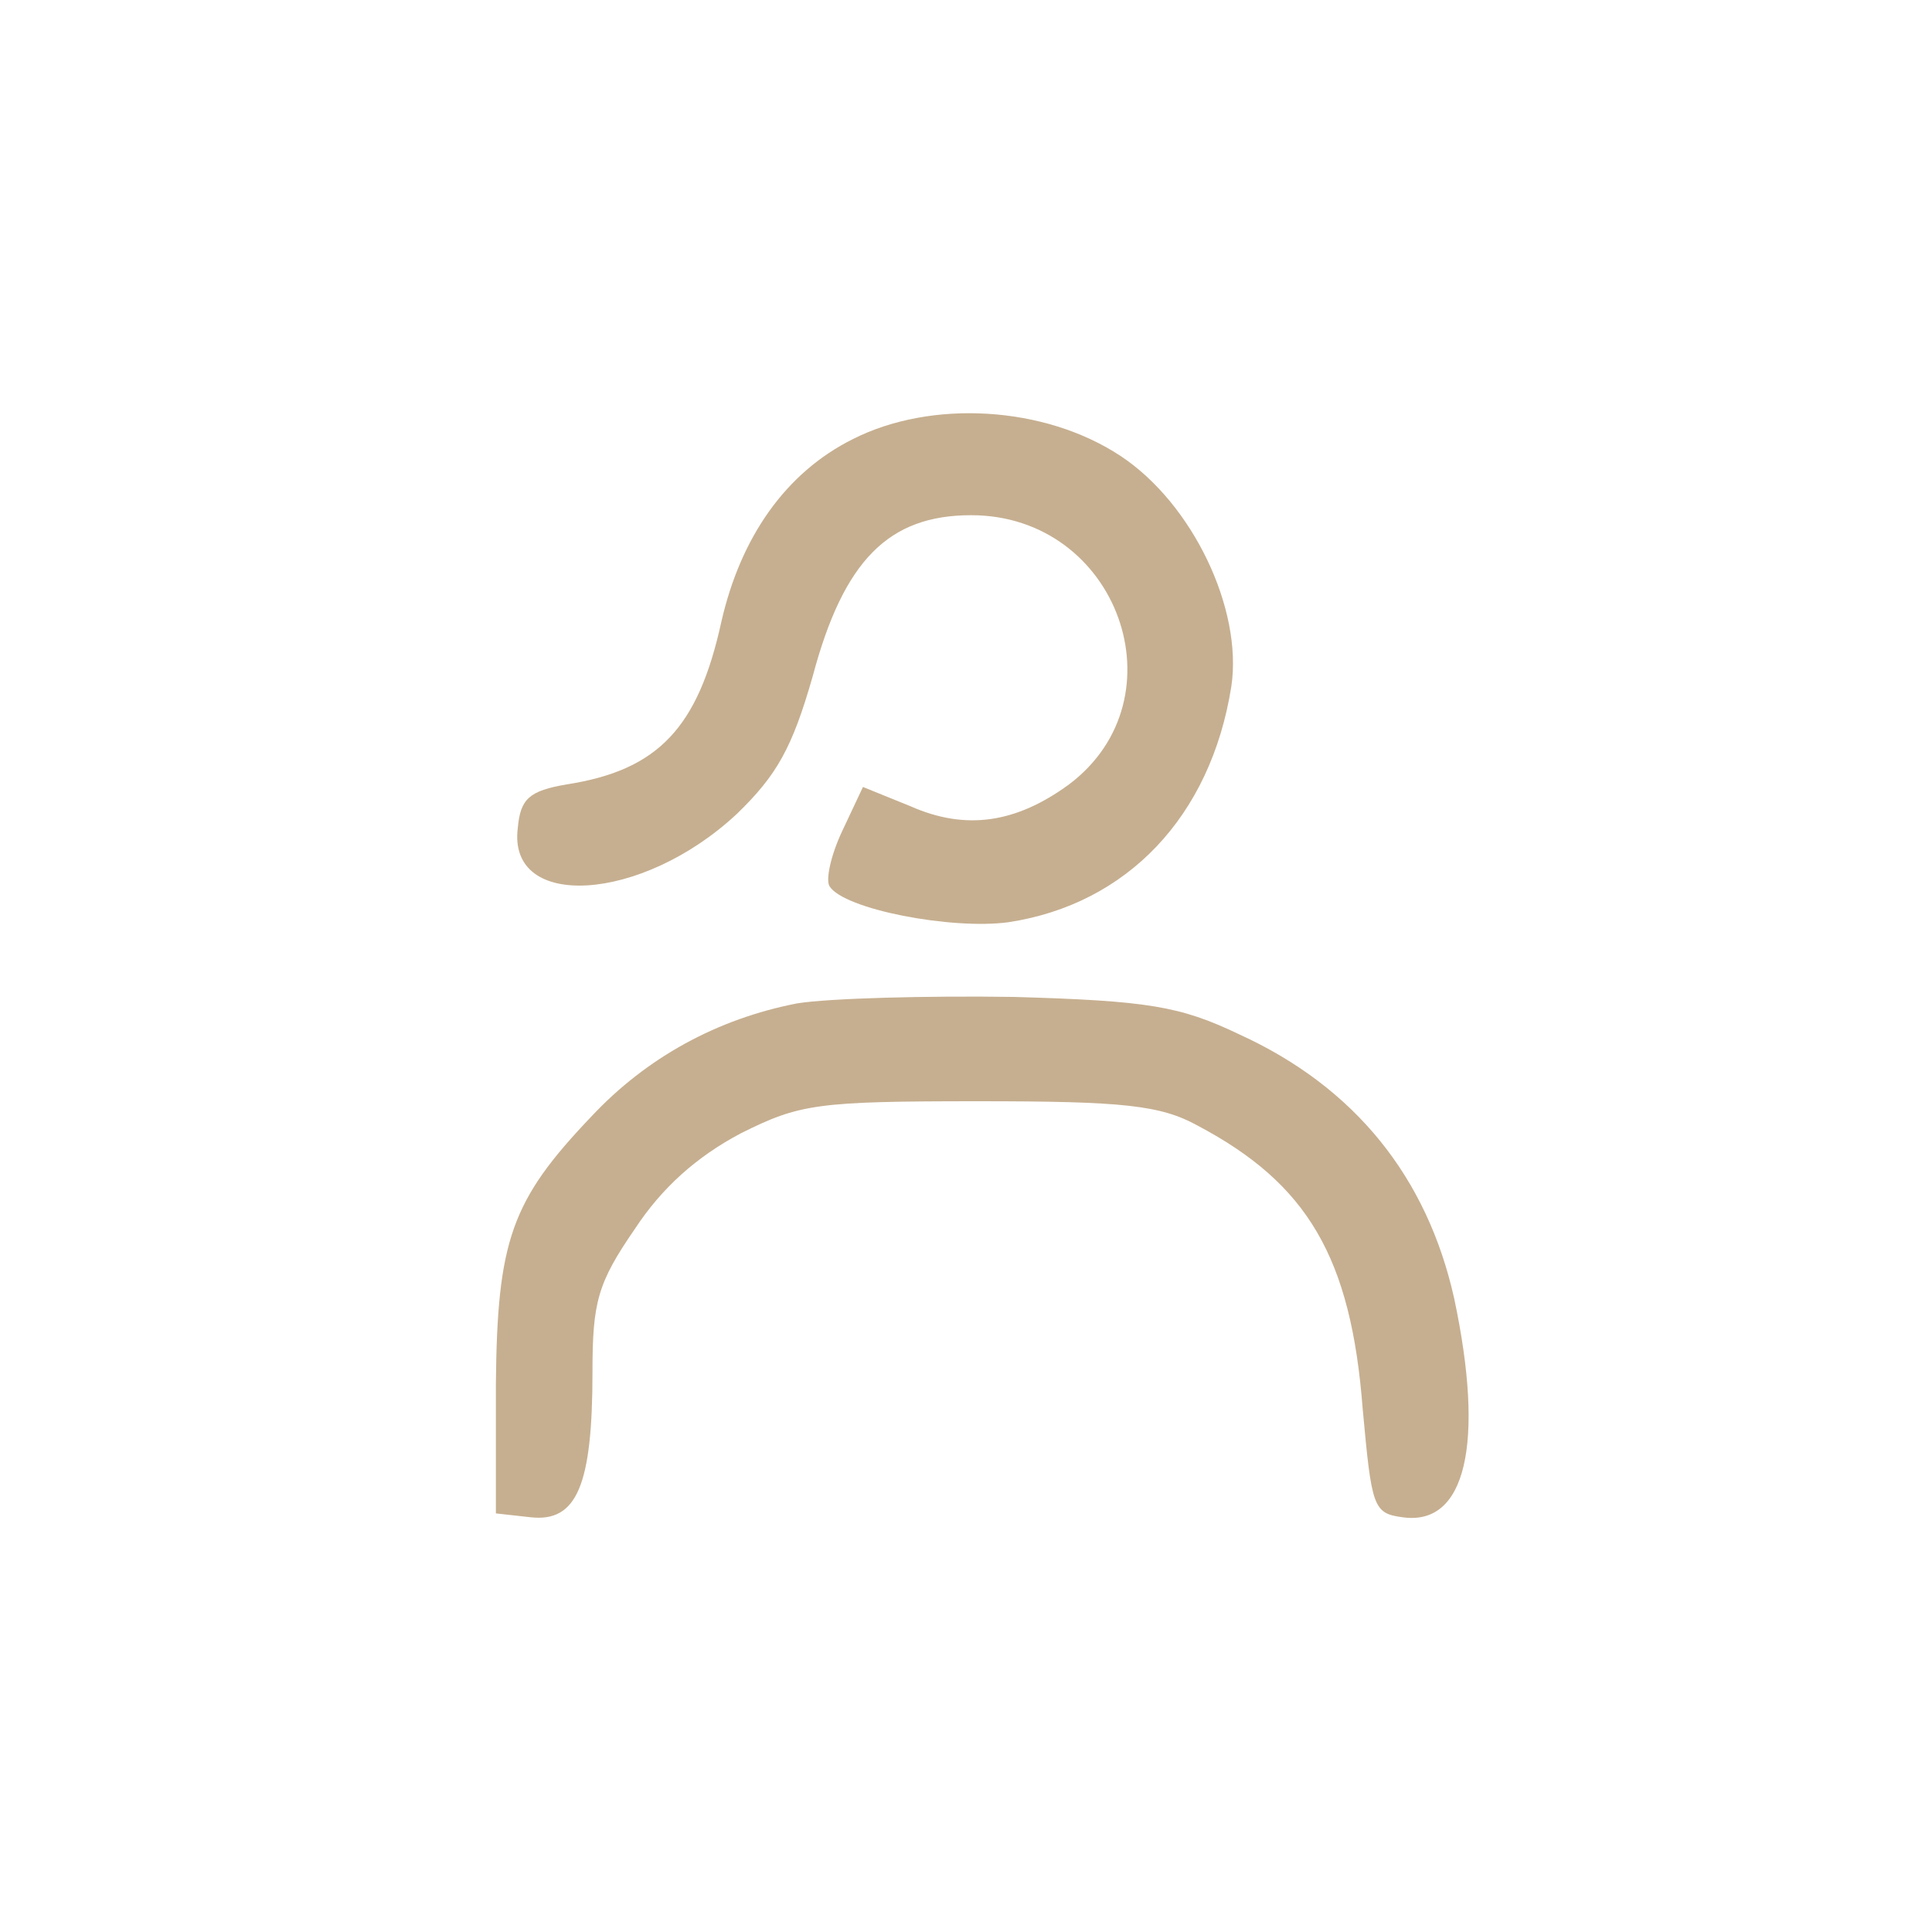
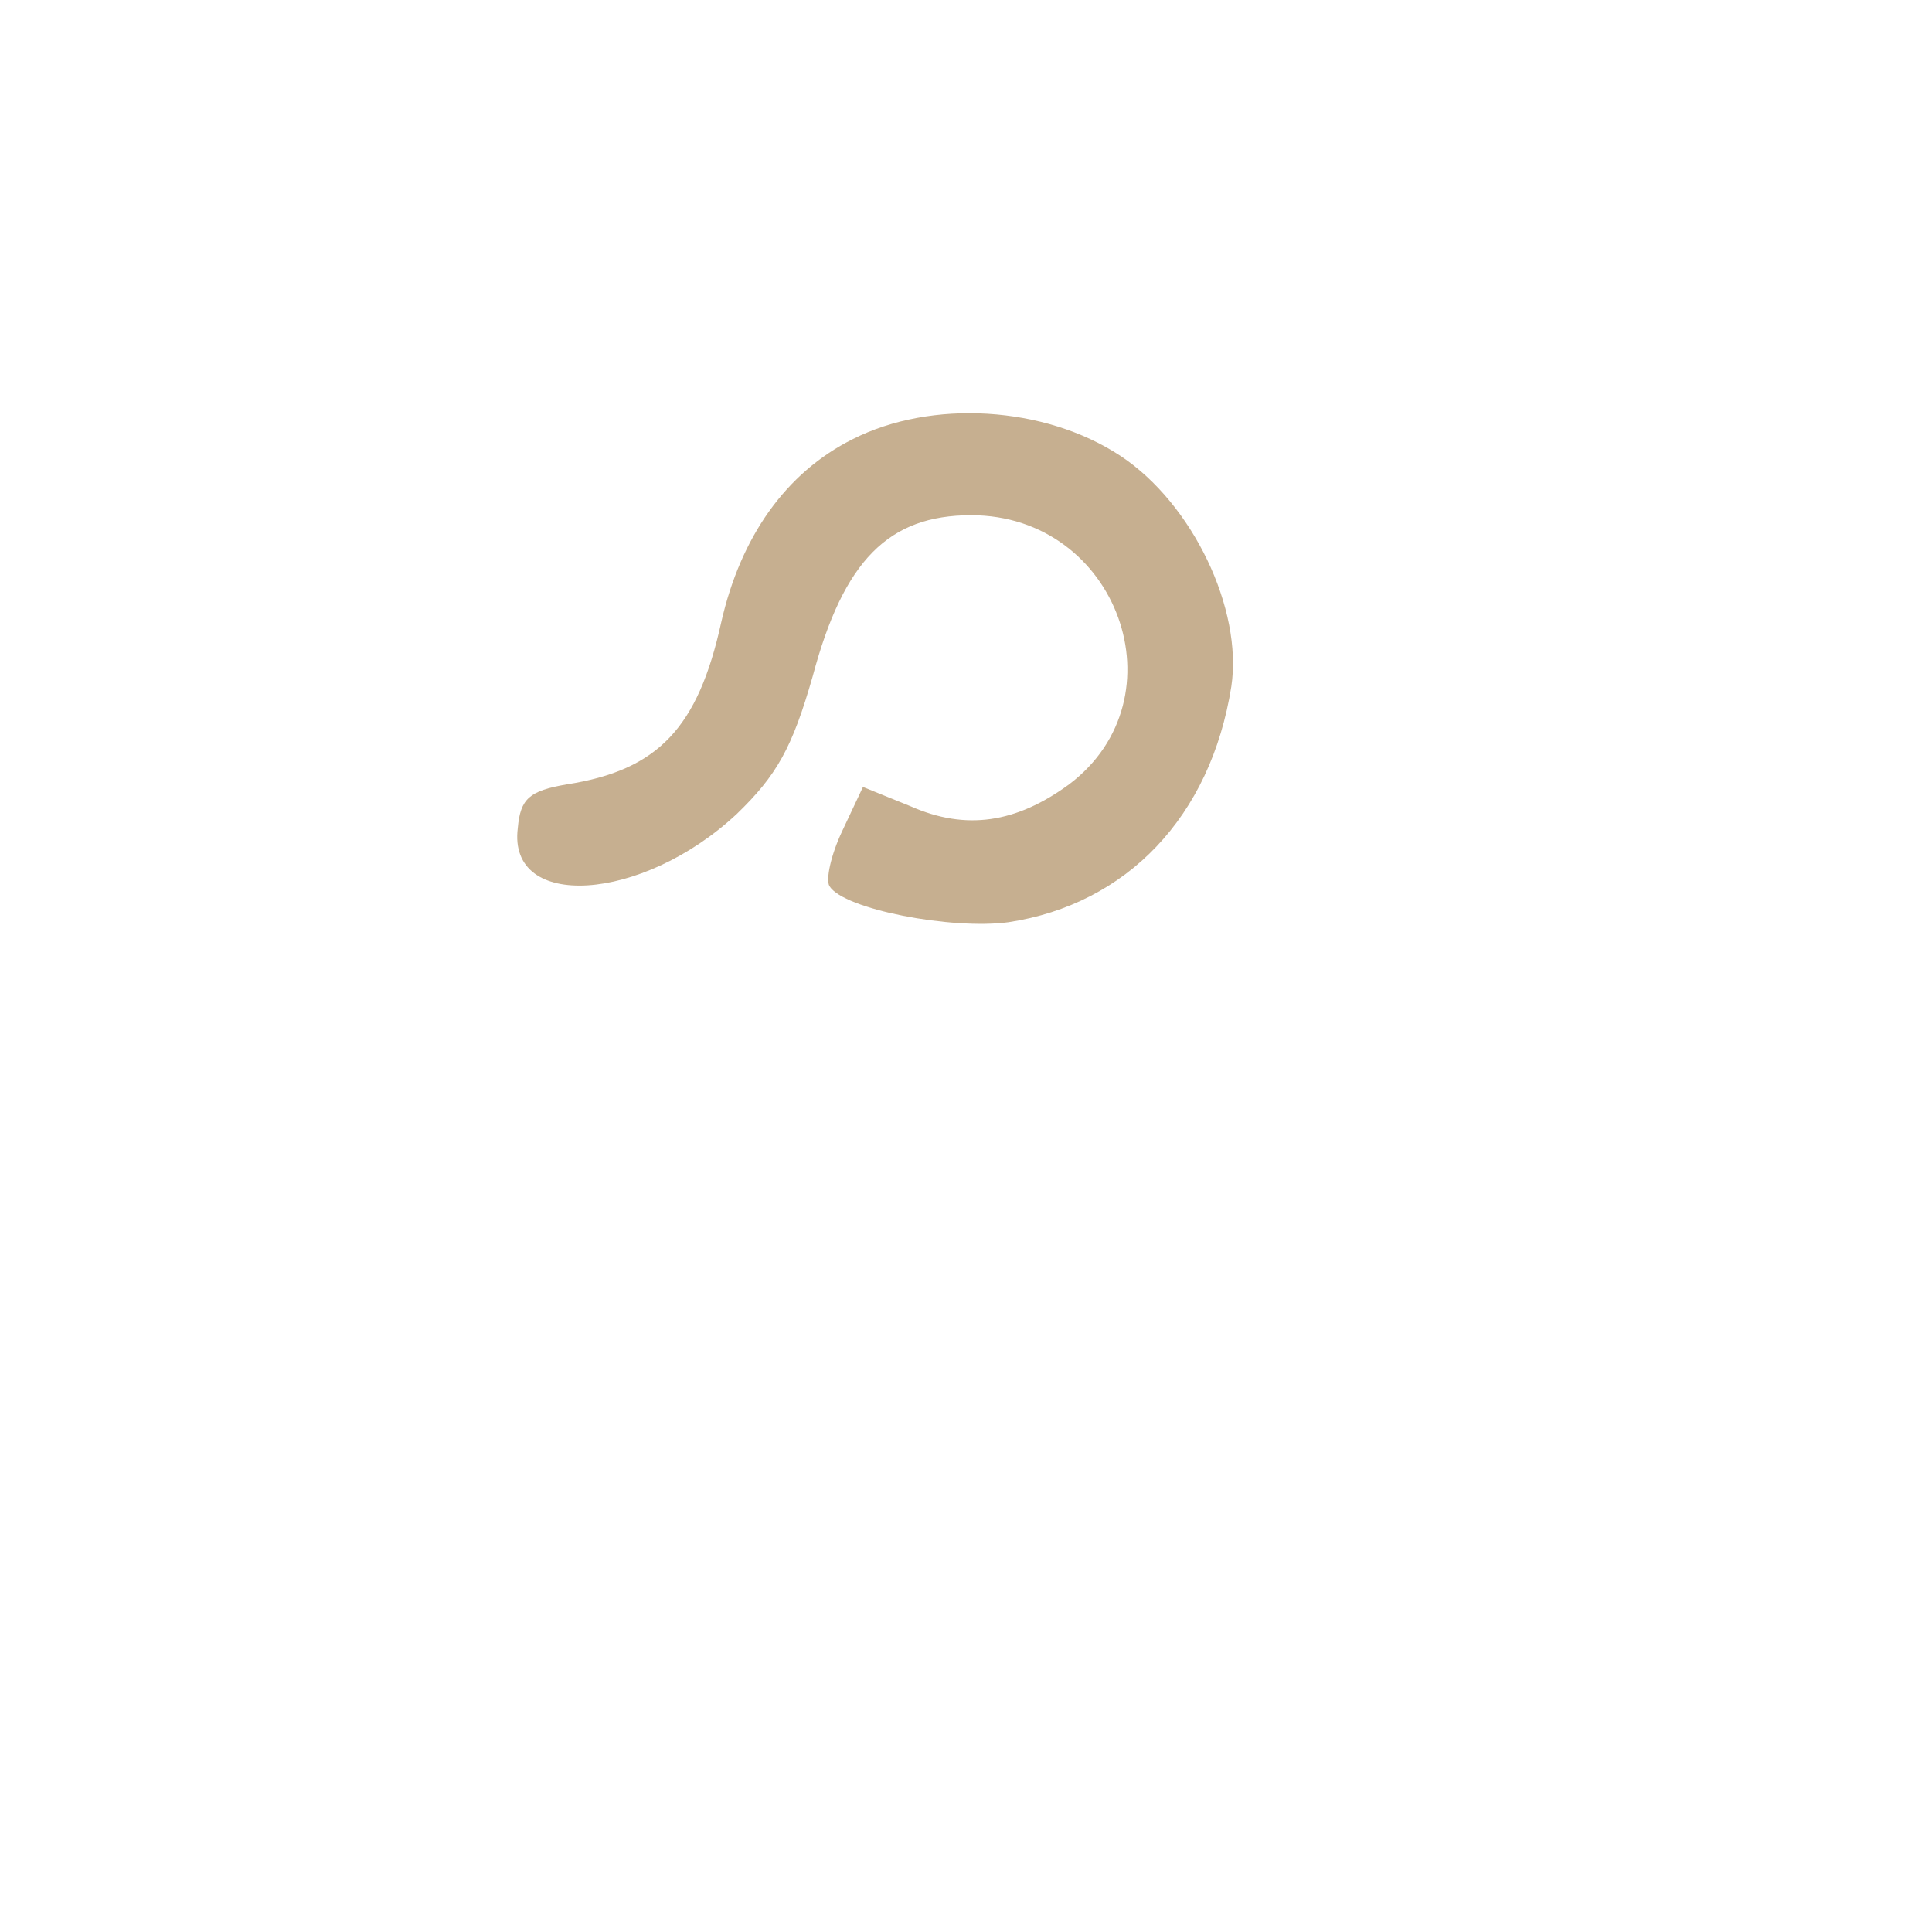
<svg xmlns="http://www.w3.org/2000/svg" version="1.0" width="150pt" height="150pt" viewBox="0 0 150 150" preserveAspectRatio="xMidYMid meet">
  <g transform="translate(0,150) scale(0.1,-0.1)" fill="#c6af90" stroke="none">
    <path d="M662 1159 c-52 -26 -87 -76 -102 -142 -18 -82 -49 -115 -120 -126 -29 -5 -36 -11 -38 -34 -8 -64 96 -58 170 11 31 30 43 51 59 107 24 90 59 125 123 125 114 0 165 -142 76 -209 -41 -30 -80 -36 -123 -17 l-37 15 -16 -34 c-9 -19 -13 -38 -10 -43 11 -18 95 -34 139 -28 92 14 157 82 173 183 9 60 -30 142 -86 179 -59 39 -147 44 -208 13z" />
-     <path d="M619 721 c-62 -12 -117 -42 -160 -88 -62 -65 -73 -96 -74 -208 l0 -100 27 -3 c36 -4 48 25 48 113 0 54 4 69 33 111 21 32 48 56 82 74 46 23 59 25 185 25 112 0 141 -3 170 -19 85 -45 119 -102 128 -220 7 -76 8 -81 31 -84 49 -7 64 57 40 170 -21 94 -77 164 -167 205 -46 22 -71 26 -175 29 -67 1 -143 -1 -168 -5z" />
  </g>
</svg>